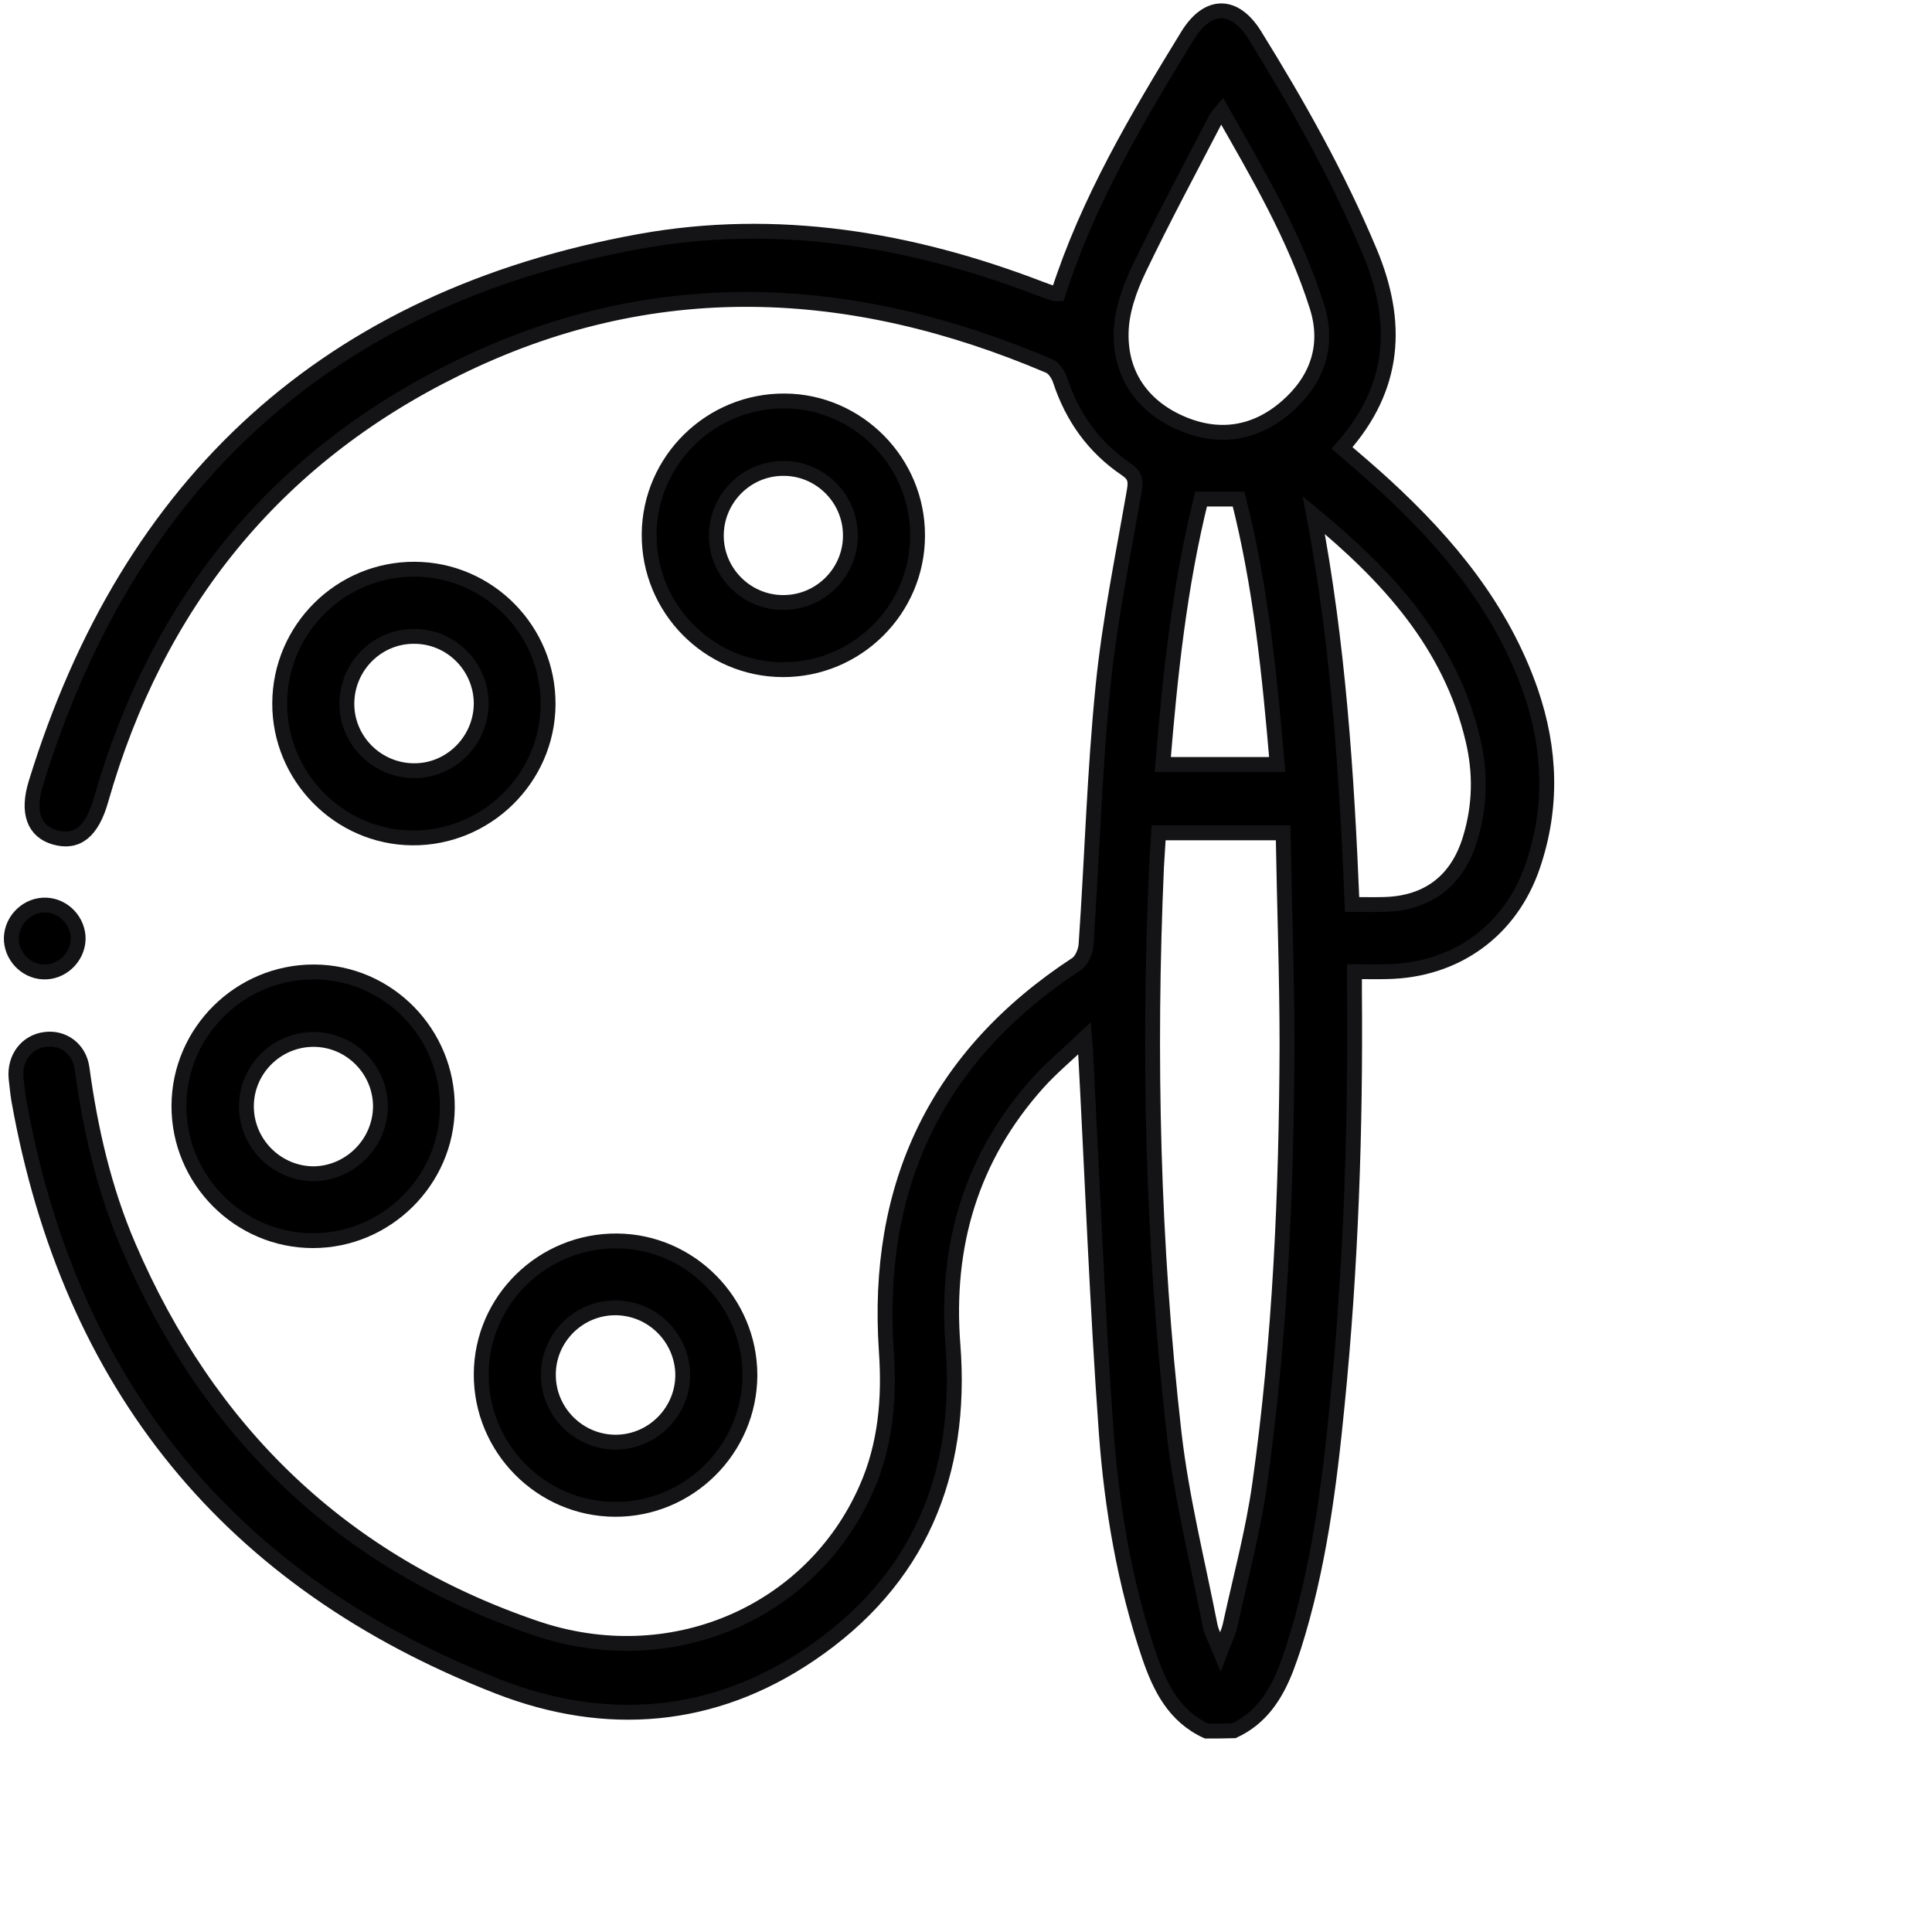
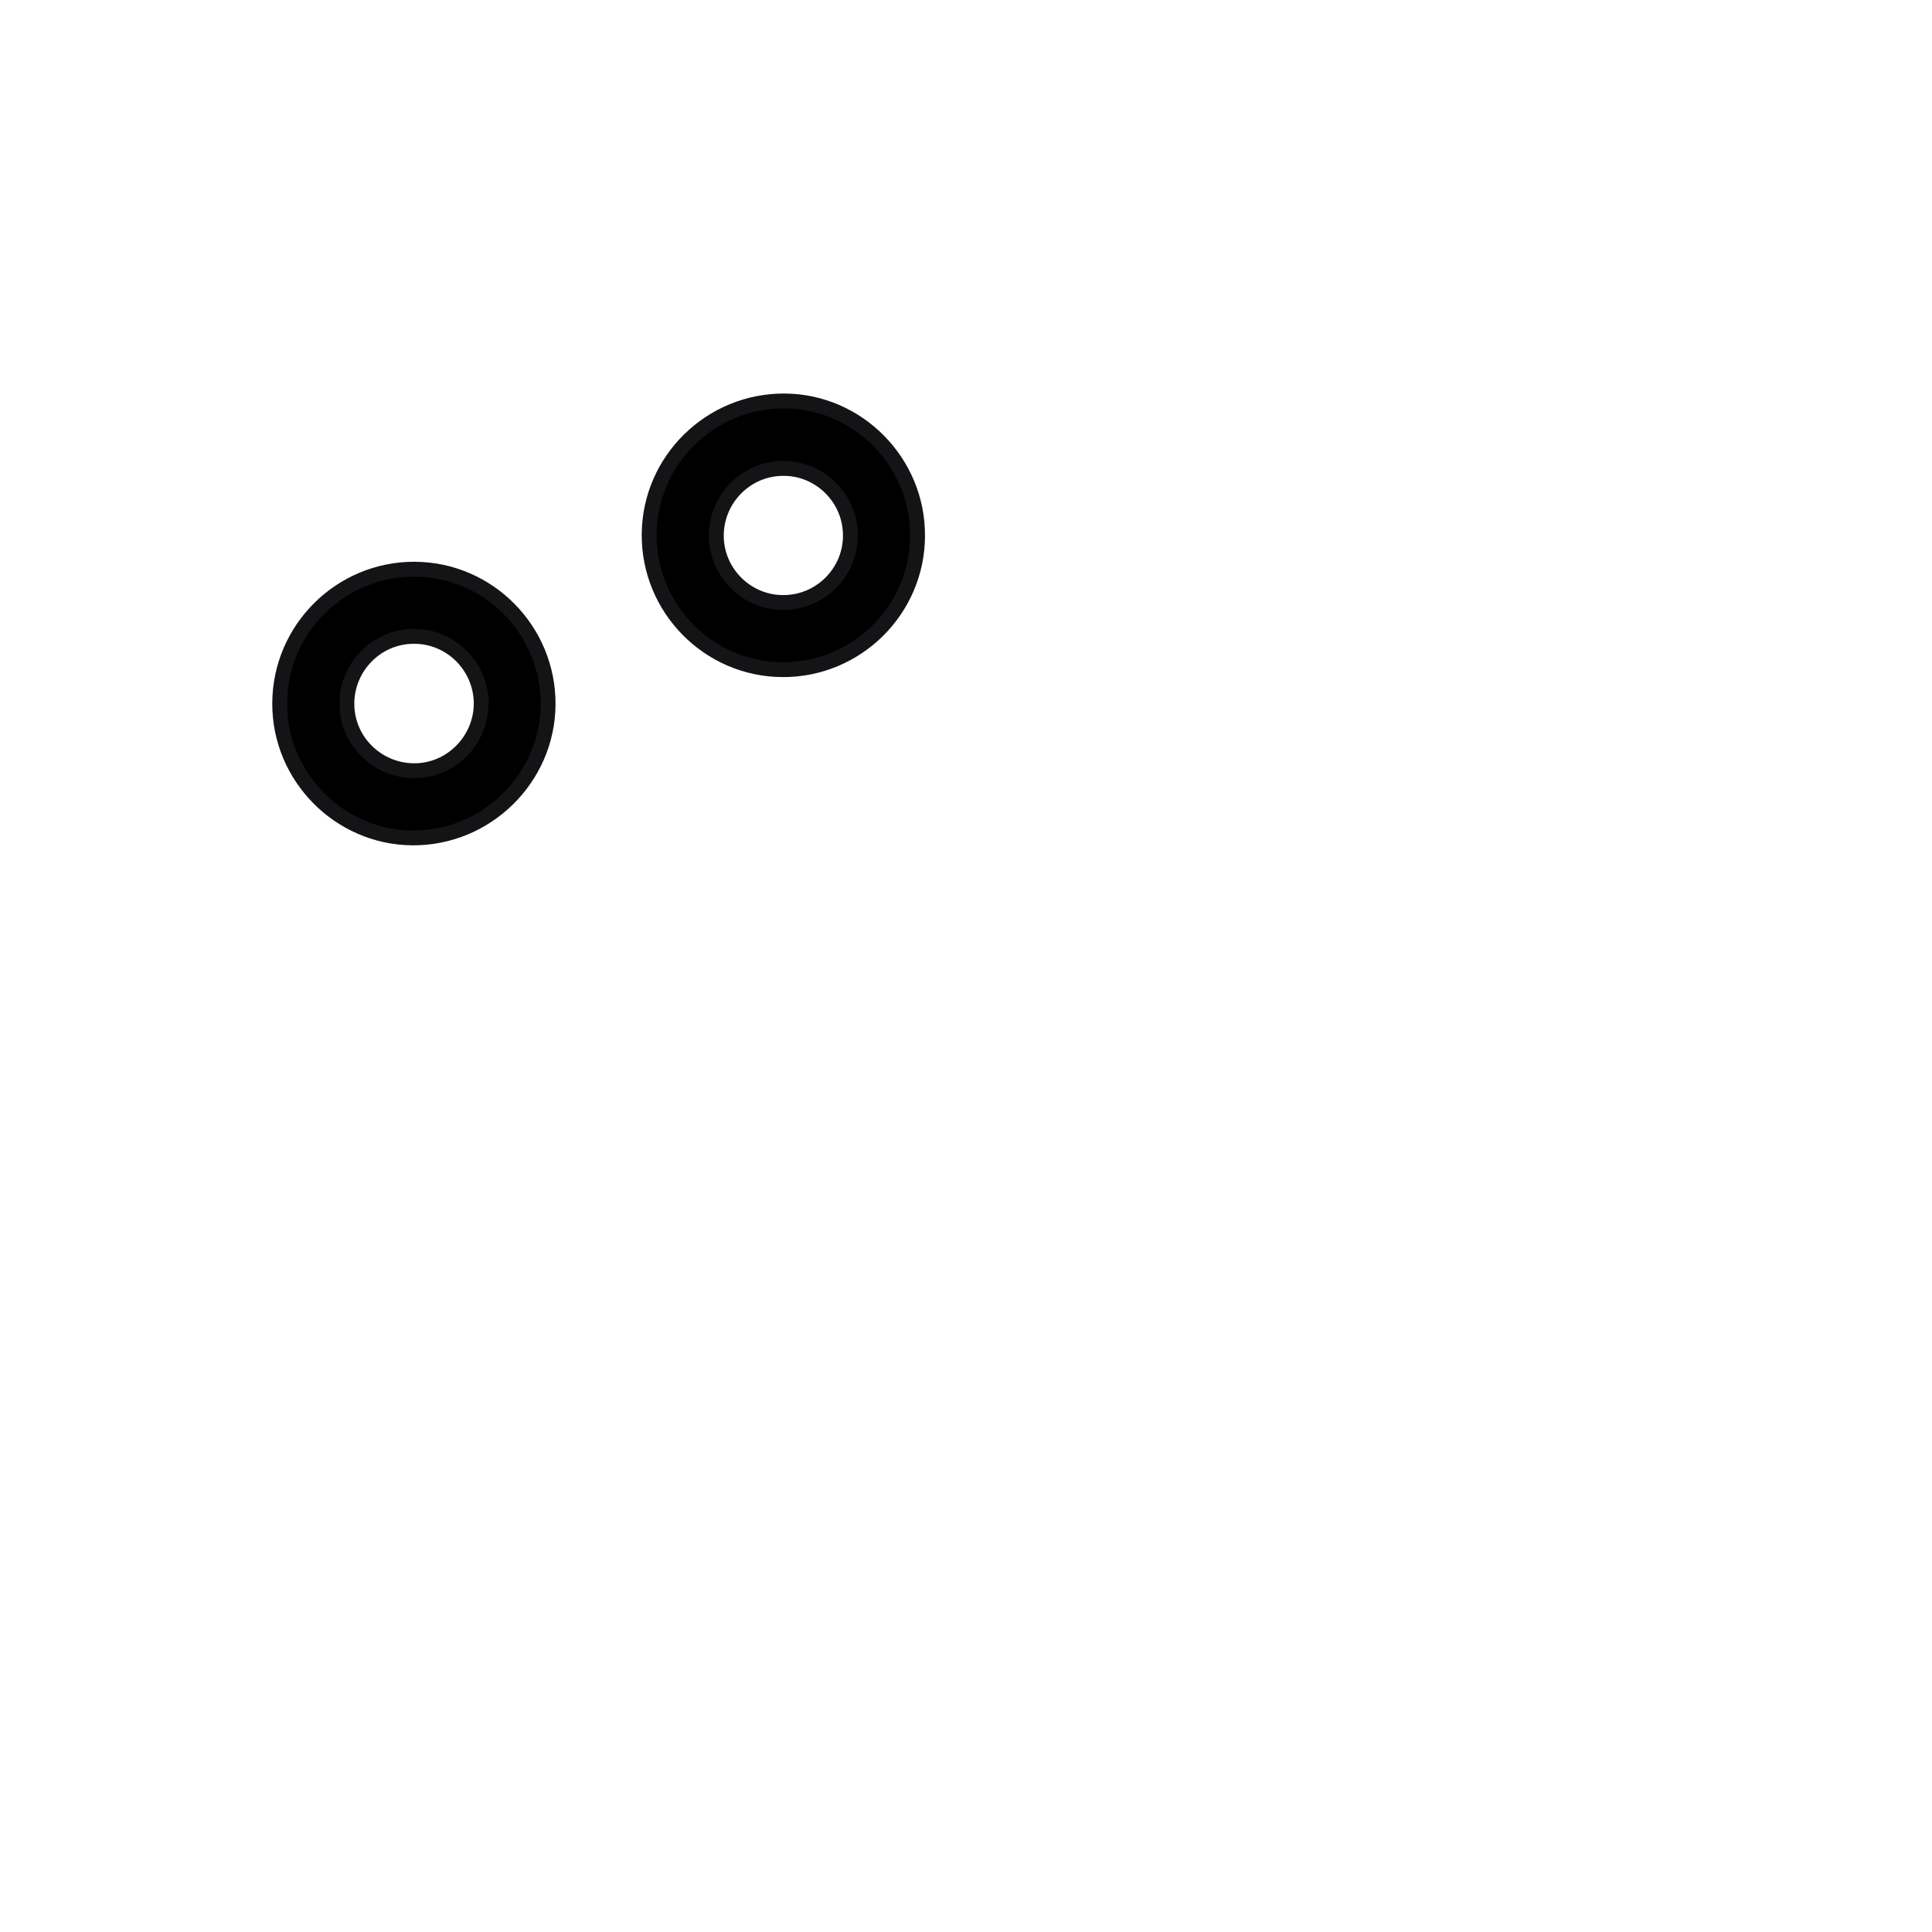
<svg xmlns="http://www.w3.org/2000/svg" width="1em" height="1em" viewBox="0 0 65 65" fill="currentColor">
-   <path d="M40.59 58.24C39.51 57.74 39.03 56.78 38.67 55.73C37.84 53.29 37.41 50.76 37.22 48.21C36.91 43.93 36.75 39.64 36.52 35.36C36.52 35.27 36.51 35.18 36.49 34.93C35.91 35.48 35.38 35.92 34.92 36.43C32.67 38.94 31.8 41.91 32.06 45.24C32.4 49.61 30.92 53.18 27.25 55.66C23.99 57.87 20.39 58.15 16.78 56.75C7.71 53.22 2.34 46.59 0.63 37C0.59 36.76 0.57 36.51 0.54 36.27C0.48 35.6 0.89 35.05 1.52 34.97C2.12 34.89 2.67 35.28 2.76 35.94C3.04 38 3.5 40.01 4.32 41.92C7.01 48.19 11.53 52.56 18 54.77C22.55 56.33 27.29 54.28 29.14 50.1C29.8 48.62 29.93 47.05 29.82 45.46C29.44 39.89 31.51 35.52 36.21 32.44C36.4 32.32 36.53 31.99 36.54 31.76C36.74 28.87 36.82 25.97 37.11 23.09C37.33 20.89 37.78 18.71 38.16 16.52C38.22 16.17 38.19 15.99 37.88 15.78C36.8 15.05 36.08 14.04 35.67 12.8C35.61 12.61 35.46 12.38 35.29 12.31C28.62 9.47 21.92 9.15 15.32 12.42C9.21 15.43 5.27 20.35 3.4 26.91C3.1 27.97 2.6 28.39 1.84 28.17C1.15 27.97 0.9 27.34 1.21 26.34C4.33 16.2 11.06 10.02 21.53 8.12C26.13 7.29 30.64 8.04 34.99 9.71C35.15 9.77 35.31 9.83 35.47 9.88C35.5 9.89 35.54 9.88 35.6 9.88C36.6 6.76 38.26 3.96 39.96 1.19C40.64 0.09 41.54 0.09 42.22 1.19C43.67 3.53 45.01 5.91 46.08 8.46C47.08 10.84 46.96 13.04 45.15 15.07C45.64 15.49 46.12 15.9 46.59 16.33C48.72 18.29 50.53 20.47 51.5 23.26C52.17 25.21 52.24 27.16 51.57 29.13C50.83 31.31 48.98 32.65 46.66 32.69C46.32 32.7 45.99 32.69 45.57 32.69C45.57 32.94 45.57 33.16 45.57 33.38C45.61 38.01 45.45 42.64 44.99 47.25C44.72 50 44.37 52.75 43.53 55.4C43.45 55.65 43.36 55.9 43.27 56.14C42.92 57.04 42.42 57.81 41.51 58.23C41.2 58.24 40.89 58.24 40.59 58.24ZM43.17 28.02C41.72 28.02 40.36 28.02 38.98 28.02C38.96 28.41 38.93 28.78 38.91 29.16C38.63 35.52 38.78 41.88 39.5 48.21C39.75 50.39 40.29 52.53 40.71 54.68C40.76 54.94 40.9 55.17 41.06 55.56C41.22 55.14 41.35 54.89 41.4 54.62C41.74 53.06 42.16 51.51 42.38 49.94C43.07 45.05 43.28 40.13 43.3 35.19C43.3 32.82 43.21 30.45 43.17 28.02ZM41.11 3.73C41.02 3.84 40.95 3.91 40.91 3.99C40.04 5.67 39.14 7.34 38.32 9.05C38 9.72 37.73 10.48 37.72 11.2C37.69 12.59 38.42 13.65 39.7 14.22C40.98 14.79 42.22 14.61 43.28 13.69C44.32 12.79 44.73 11.62 44.3 10.29C43.56 7.96 42.33 5.87 41.11 3.73ZM44.2 17.33C45.02 21.65 45.31 26.02 45.49 30.43C45.88 30.43 46.22 30.44 46.55 30.43C48.03 30.4 49.03 29.64 49.46 28.22C49.8 27.11 49.82 25.99 49.55 24.87C48.79 21.66 46.68 19.37 44.2 17.33ZM40.41 16.79C39.68 19.73 39.37 22.69 39.12 25.72C40.44 25.72 41.68 25.72 42.97 25.72C42.71 22.66 42.41 19.69 41.67 16.79C41.24 16.79 40.85 16.79 40.41 16.79Z" stroke="#141416" stroke-width="0.5" stroke-miterlimit="10" />
  <path d="M26.33 22.53C23.84 22.52 21.82 20.47 21.84 17.97C21.86 15.48 23.91 13.47 26.41 13.49C28.87 13.51 30.88 15.55 30.87 18.02C30.87 20.51 28.83 22.54 26.33 22.53ZM26.38 20.27C27.62 20.26 28.63 19.23 28.61 17.99C28.6 16.75 27.57 15.74 26.33 15.76C25.09 15.77 24.09 16.8 24.1 18.04C24.11 19.28 25.14 20.29 26.38 20.27Z" stroke="#141416" stroke-width="0.5" stroke-miterlimit="10" />
  <path d="M13.95 19.15C16.44 19.16 18.46 21.21 18.44 23.71C18.42 26.19 16.36 28.21 13.87 28.19C11.41 28.17 9.4 26.13 9.41 23.66C9.42 21.16 11.46 19.14 13.95 19.15ZM13.92 21.41C12.68 21.41 11.67 22.43 11.67 23.68C11.67 24.92 12.69 25.93 13.94 25.93C15.18 25.93 16.19 24.9 16.19 23.66C16.18 22.41 15.16 21.4 13.92 21.41Z" stroke="#141416" stroke-width="0.5" stroke-miterlimit="10" />
-   <path d="M6.02 37.2C6.03 34.71 8.08 32.69 10.57 32.7C13.06 32.71 15.07 34.77 15.05 37.27C15.03 39.73 12.99 41.74 10.53 41.74C8.04 41.74 6.01 39.69 6.02 37.2ZM12.8 37.21C12.79 35.97 11.77 34.96 10.53 34.97C9.29 34.98 8.28 36 8.29 37.24C8.3 38.48 9.32 39.49 10.56 39.49C11.79 39.47 12.8 38.45 12.8 37.21Z" stroke="#141416" stroke-width="0.5" stroke-miterlimit="10" />
-   <path d="M20.69 50.78C18.2 50.77 16.18 48.72 16.19 46.23C16.2 43.74 18.26 41.73 20.76 41.75C23.22 41.77 25.23 43.8 25.23 46.27C25.22 48.76 23.18 50.79 20.69 50.78ZM22.97 46.24C22.95 45 21.93 43.99 20.68 44C19.44 44.01 18.43 45.04 18.45 46.28C18.46 47.52 19.49 48.53 20.73 48.52C21.97 48.51 22.98 47.48 22.97 46.24Z" stroke="#141416" stroke-width="0.5" stroke-miterlimit="10" />
-   <path d="M2.63 31.601C2.61 32.221 2.07 32.73 1.45 32.7C0.85 32.67 0.37 32.151 0.38 31.55C0.4 30.93 0.94 30.421 1.56 30.451C2.16 30.48 2.64 31 2.63 31.601Z" stroke="#141416" stroke-width="0.5" stroke-miterlimit="10" />
</svg>